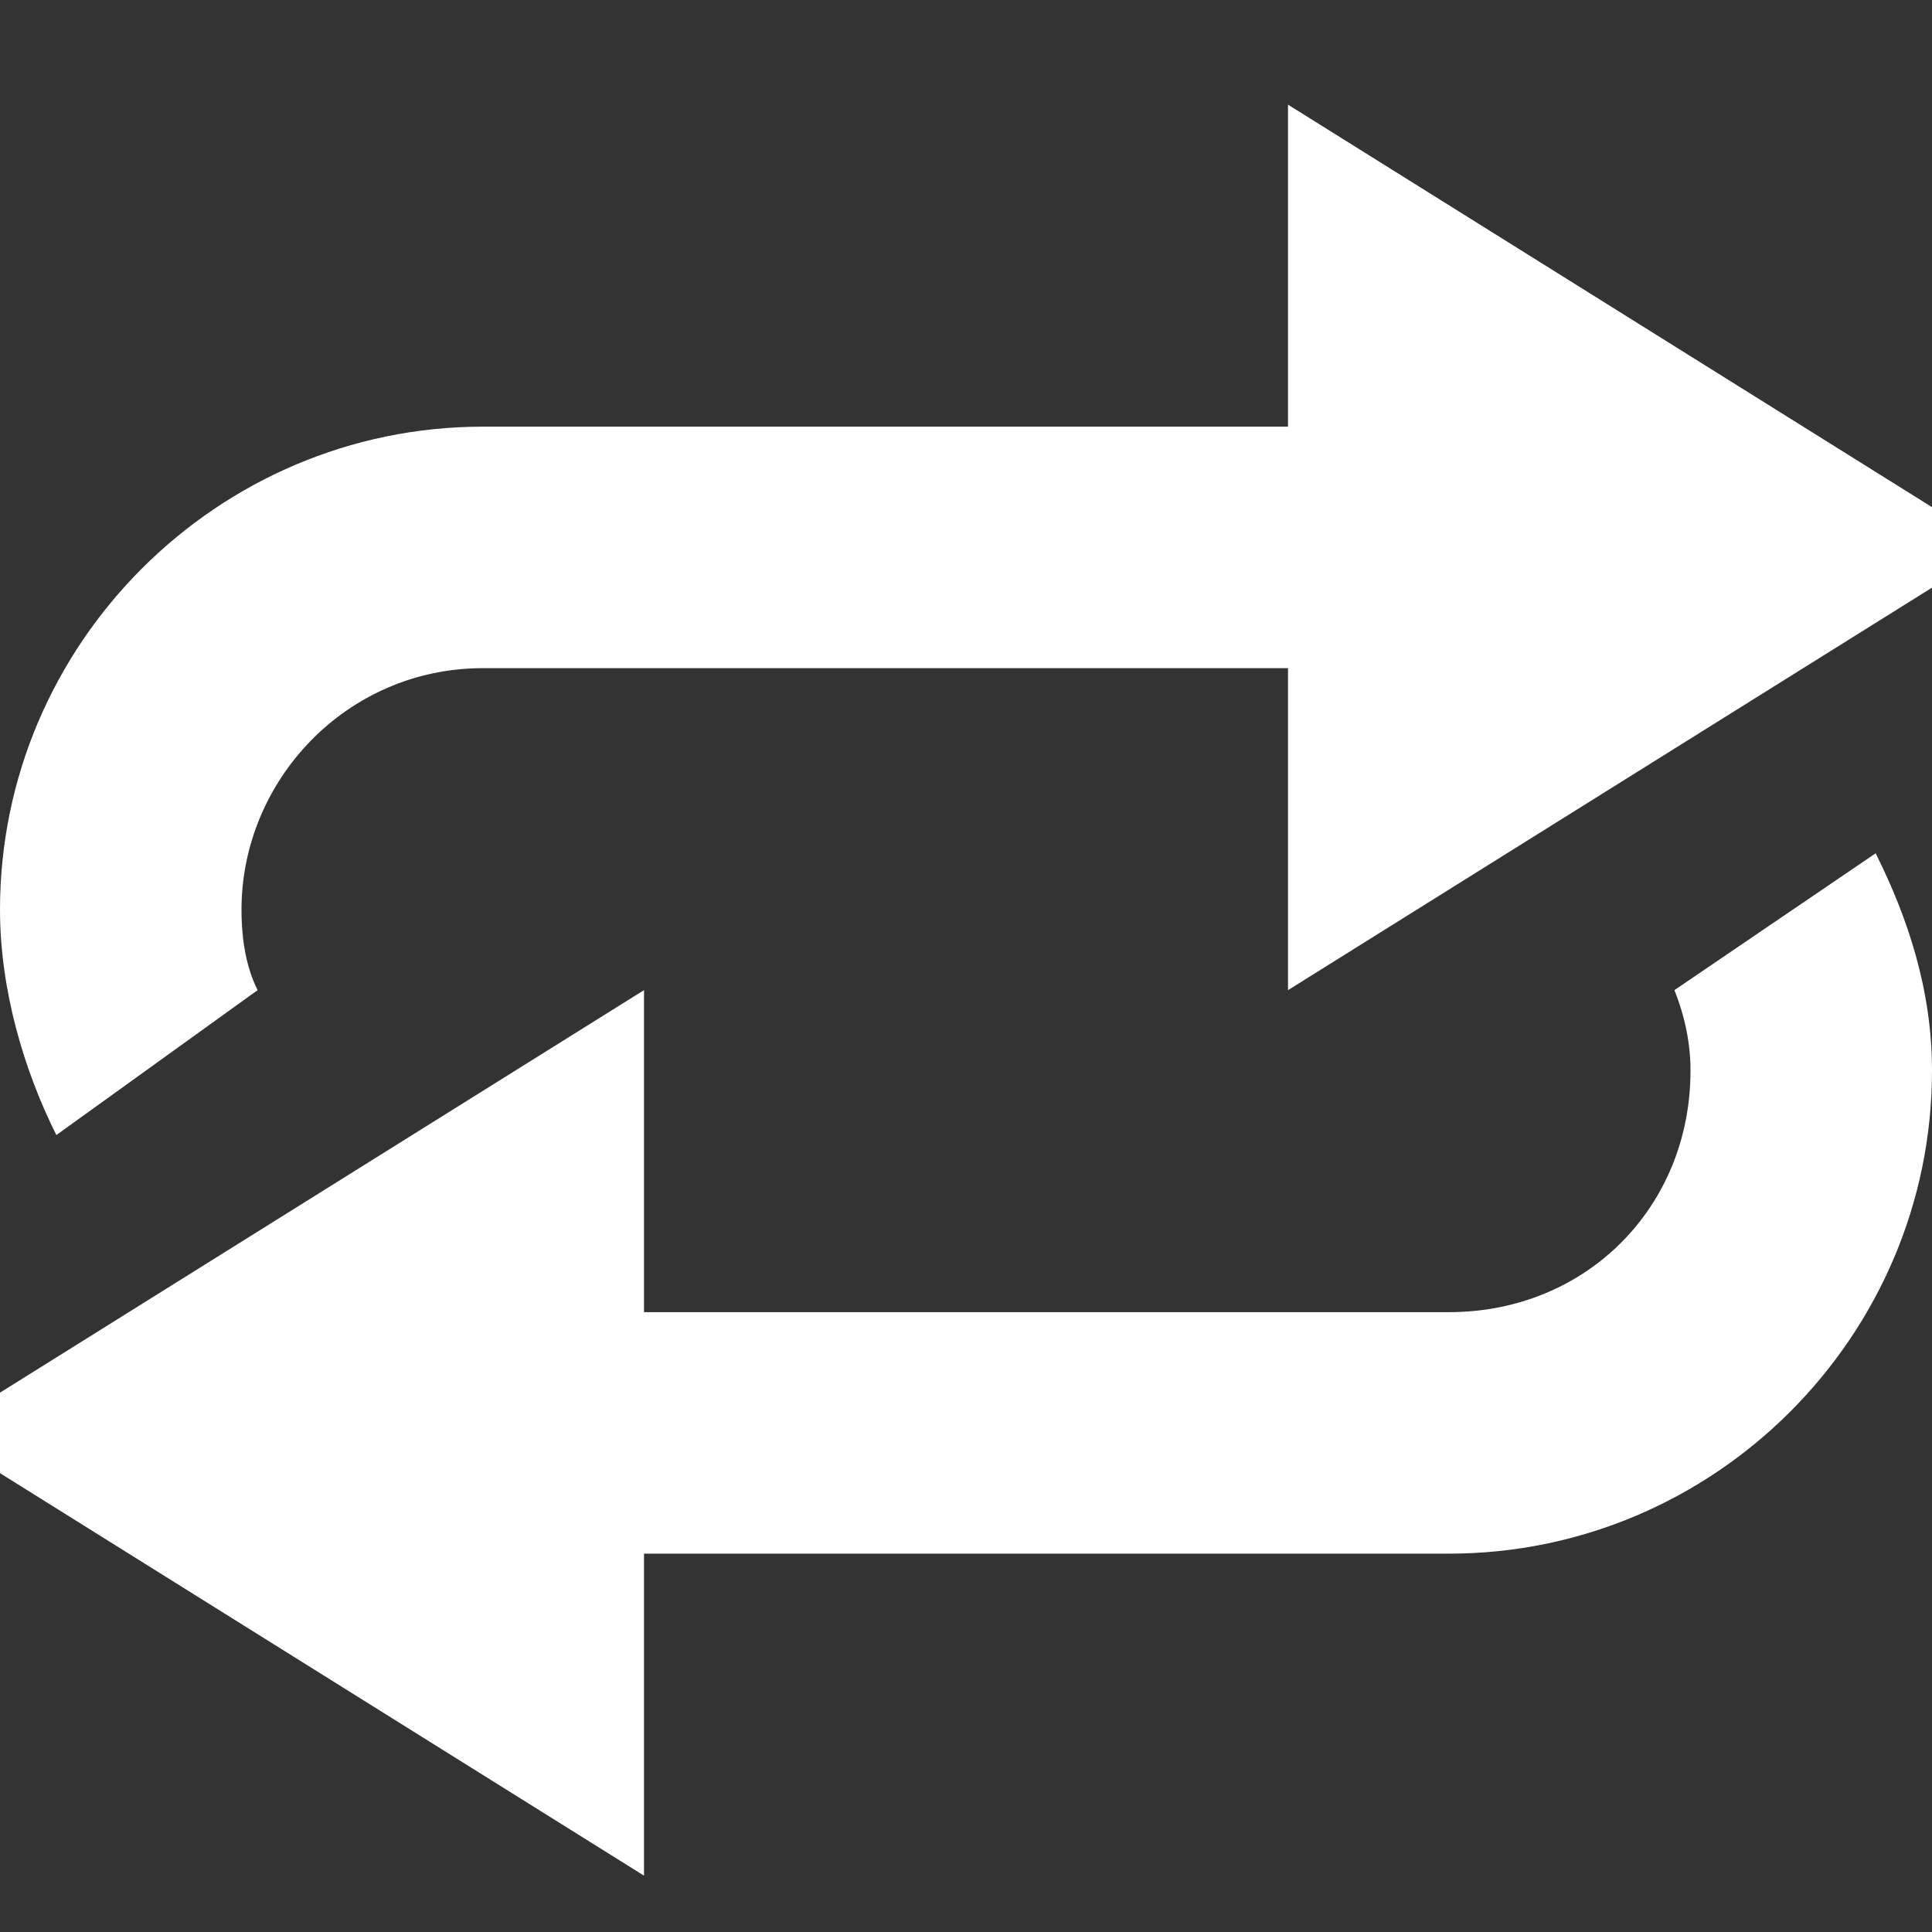
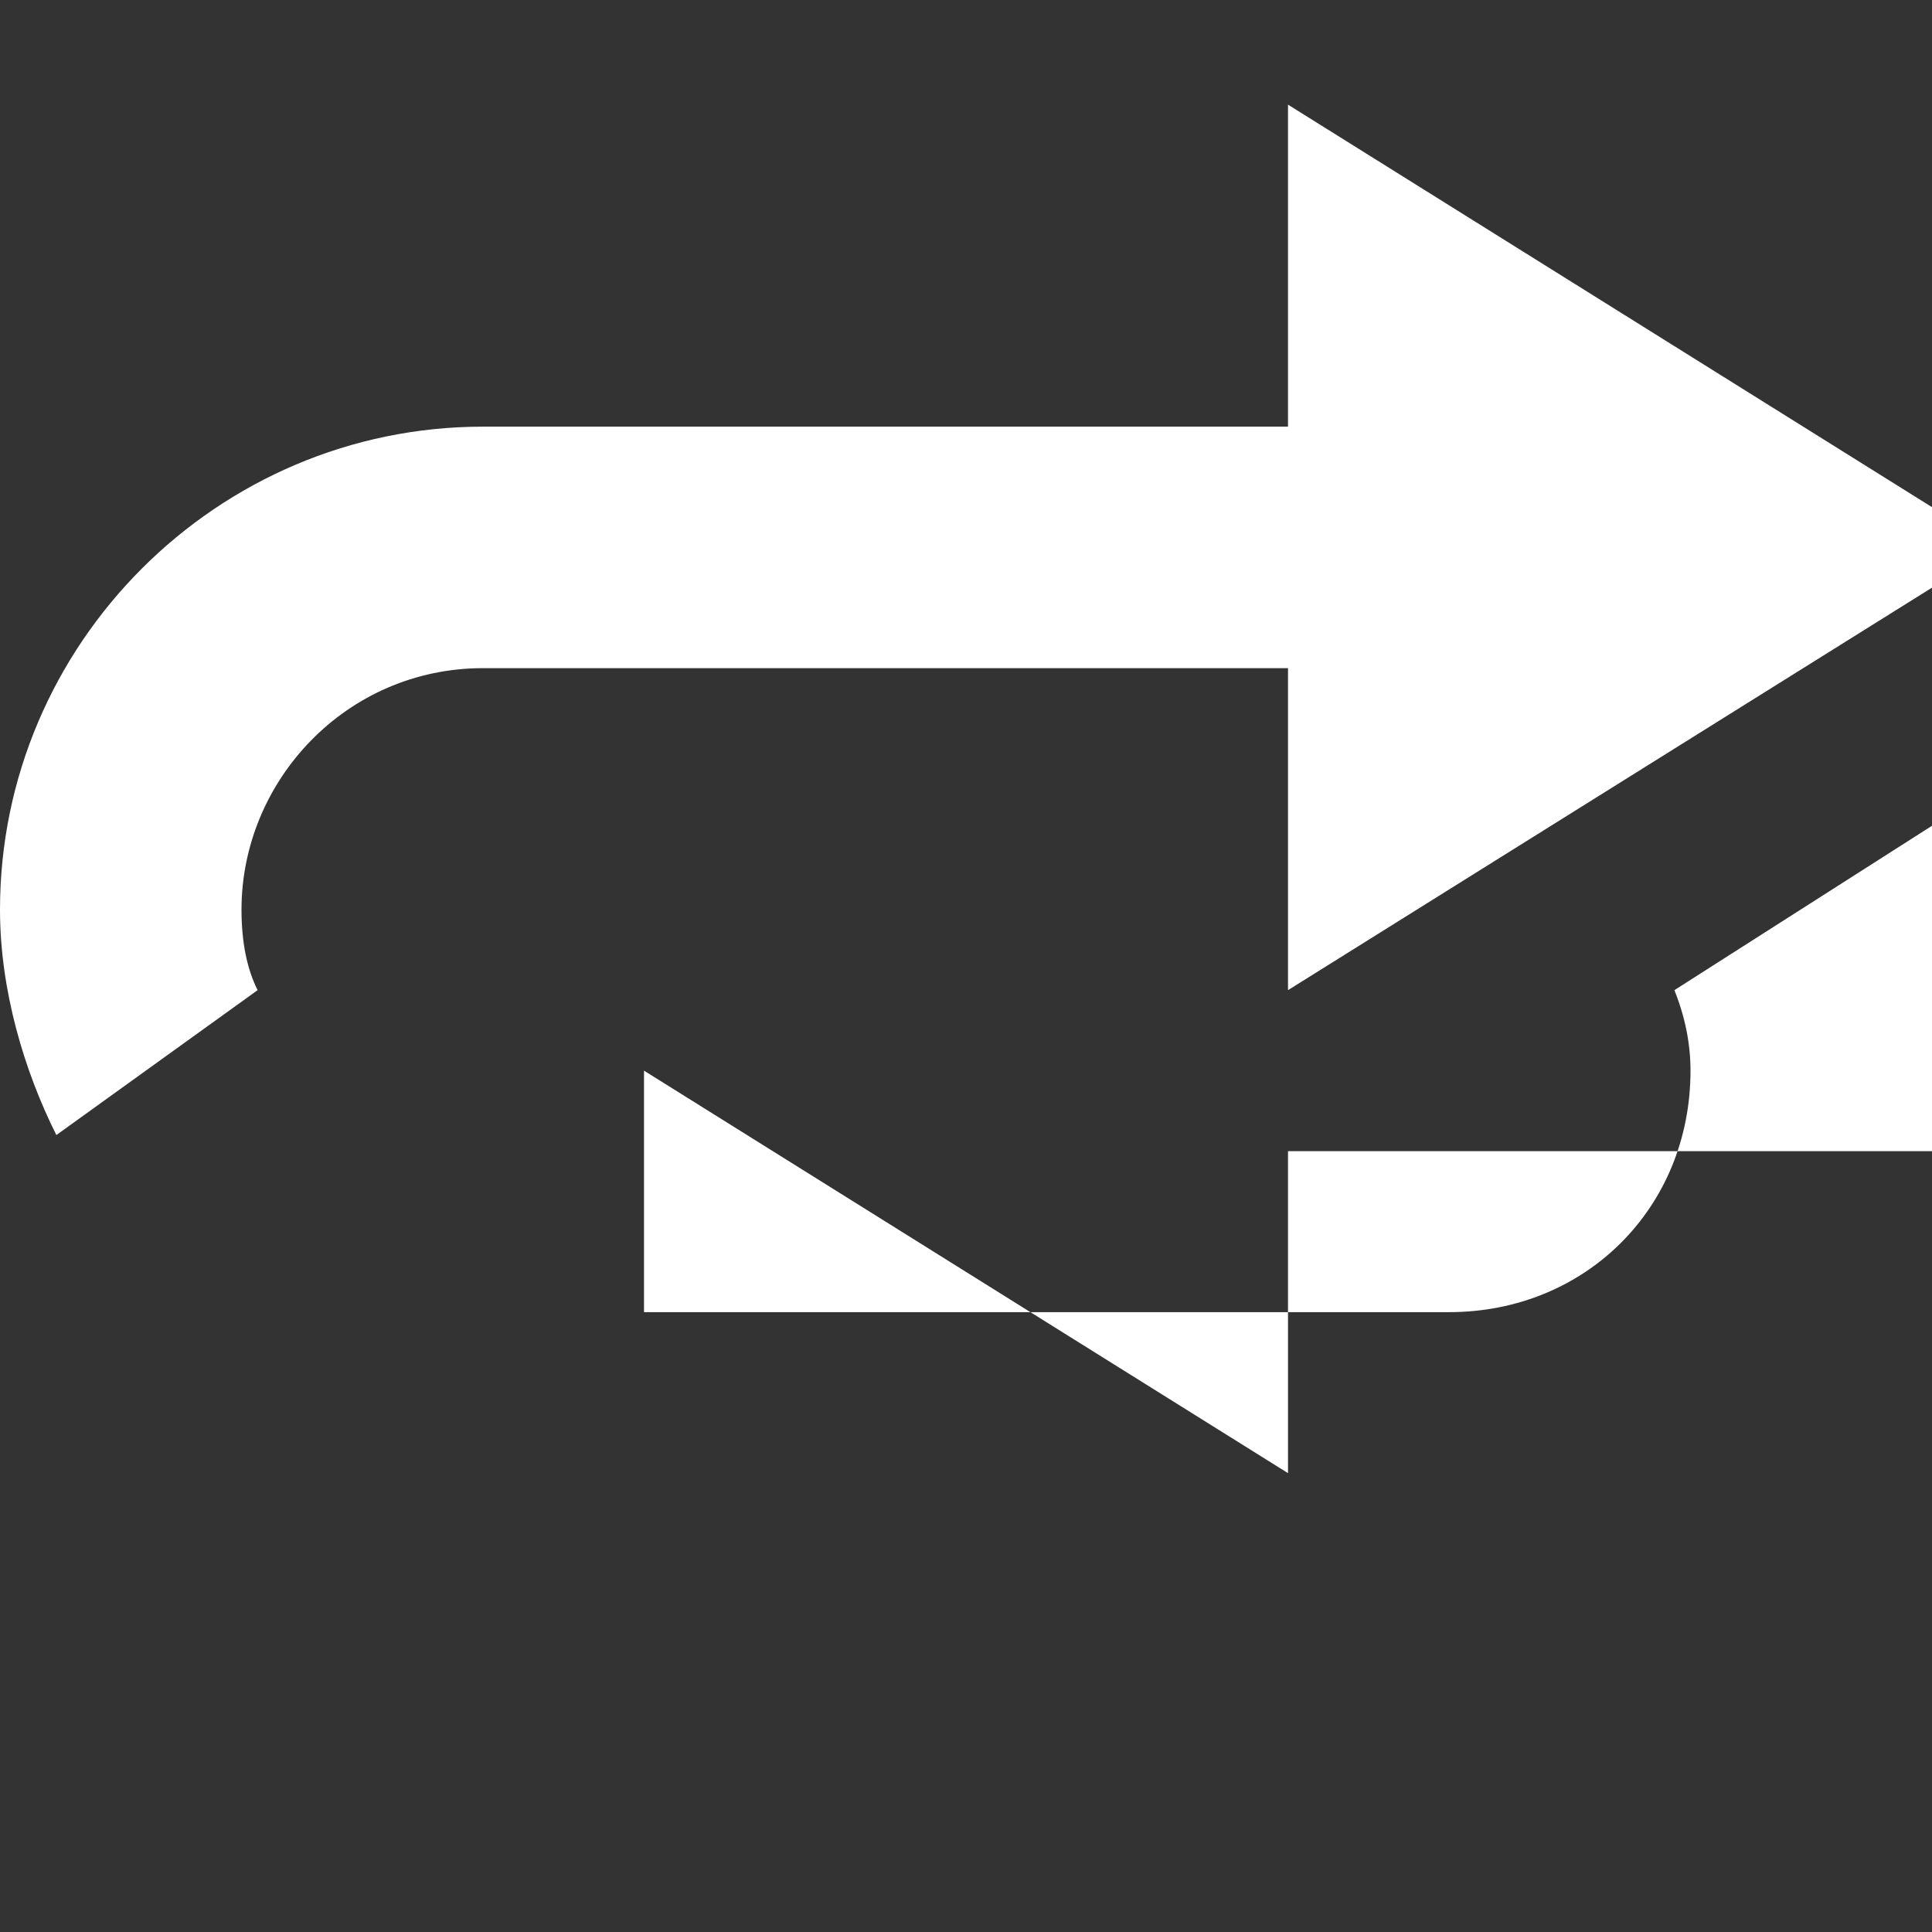
<svg xmlns="http://www.w3.org/2000/svg" version="1.2" viewBox="0 0 24 24" width="24" height="24">
  <rect x="0" y="0" width="24" height="24" fill="#333333" stroke="none" />
  <title>random-svgrepo-com-svg</title>
  <style>
		.s0 { fill: #ffffff } 
	</style>
  <g id="SVGRepo_bgCarrier">
	</g>
  <g id="SVGRepo_tracerCarrier">
	</g>
  <g id="SVGRepo_iconCarrier">
-     <path class="s0" d="m16 1.3v4h-10c-3.3 0-6 2.7-6 6 0 1 0.3 2 0.7 2.8l2.5-1.8q-0.2-0.4-0.2-1c0-1.6 1.3-3 3-3h10v4l8-5v-1zm4.8 11q0.2 0.5 0.2 1c0 1.7-1.3 3-3 3h-10v-4l-8 5v1l8 5v-4h10c3.3 0 6-2.7 6-6 0-1-0.3-1.9-0.7-2.7z" />
+     <path class="s0" d="m16 1.3v4h-10c-3.3 0-6 2.7-6 6 0 1 0.3 2 0.7 2.8l2.5-1.8q-0.2-0.4-0.2-1c0-1.6 1.3-3 3-3h10v4l8-5v-1zm4.8 11q0.2 0.5 0.2 1c0 1.7-1.3 3-3 3h-10v-4v1l8 5v-4h10c3.3 0 6-2.7 6-6 0-1-0.3-1.9-0.7-2.7z" />
  </g>
</svg>